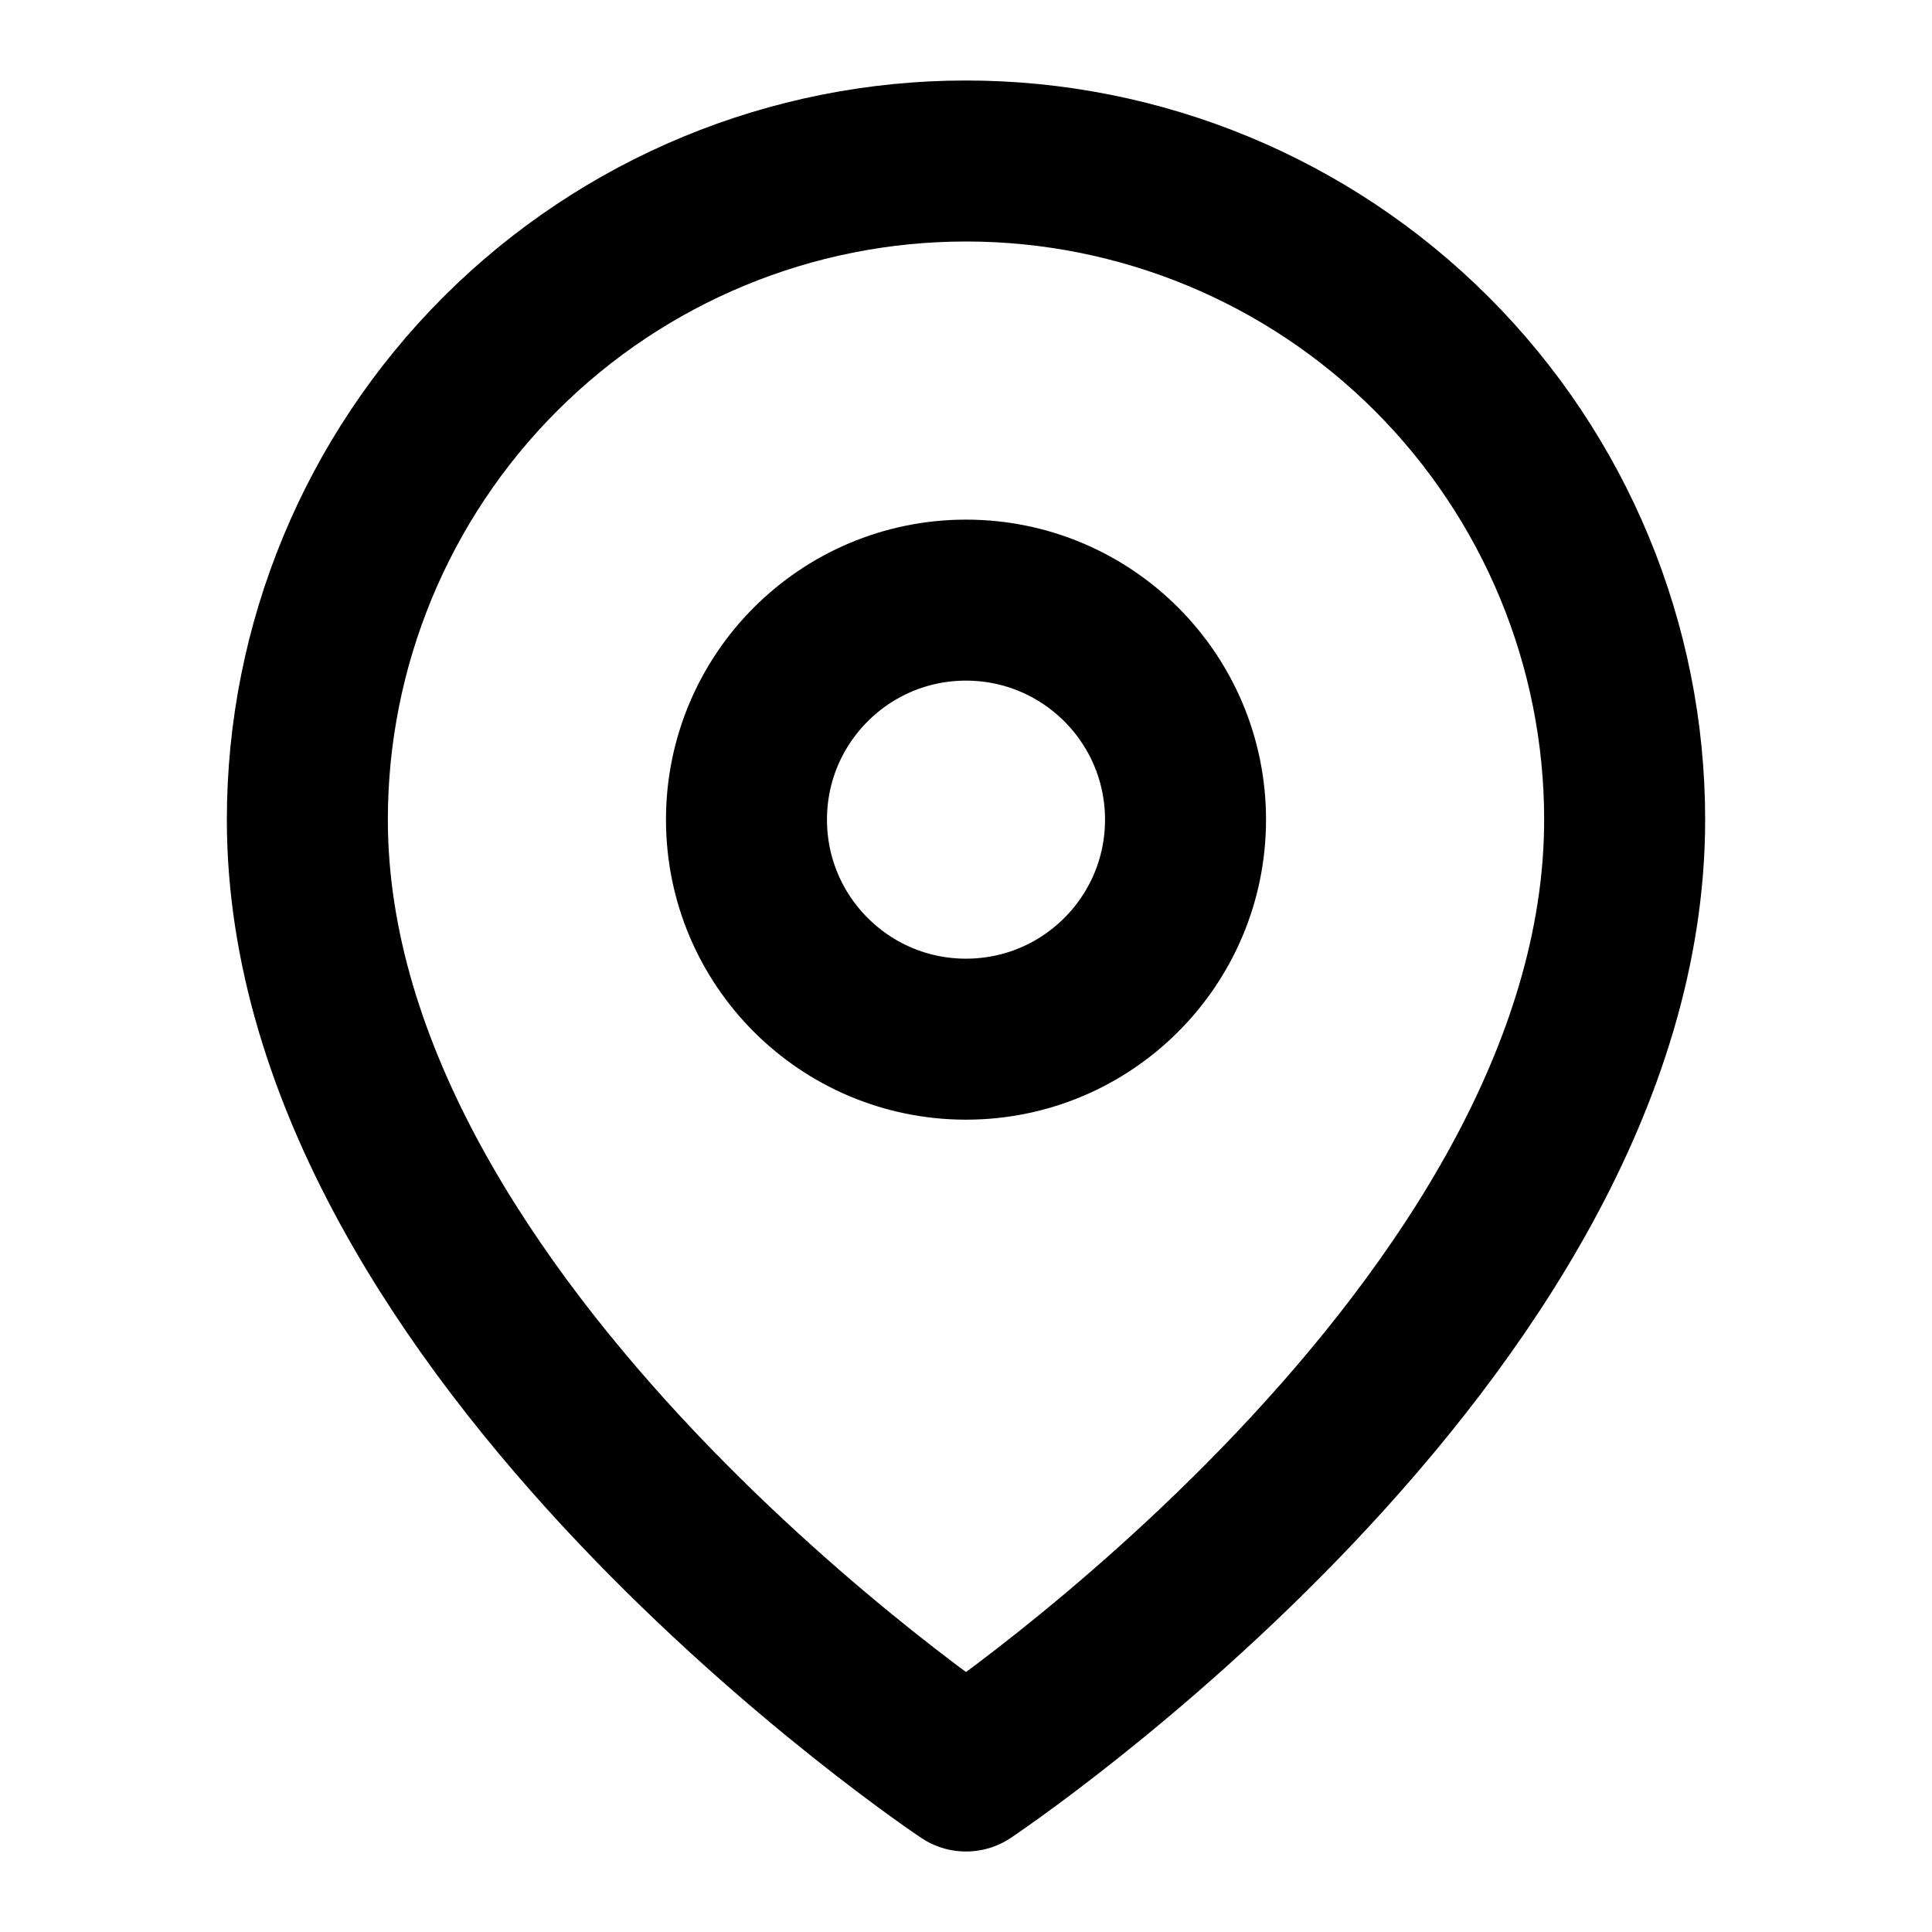
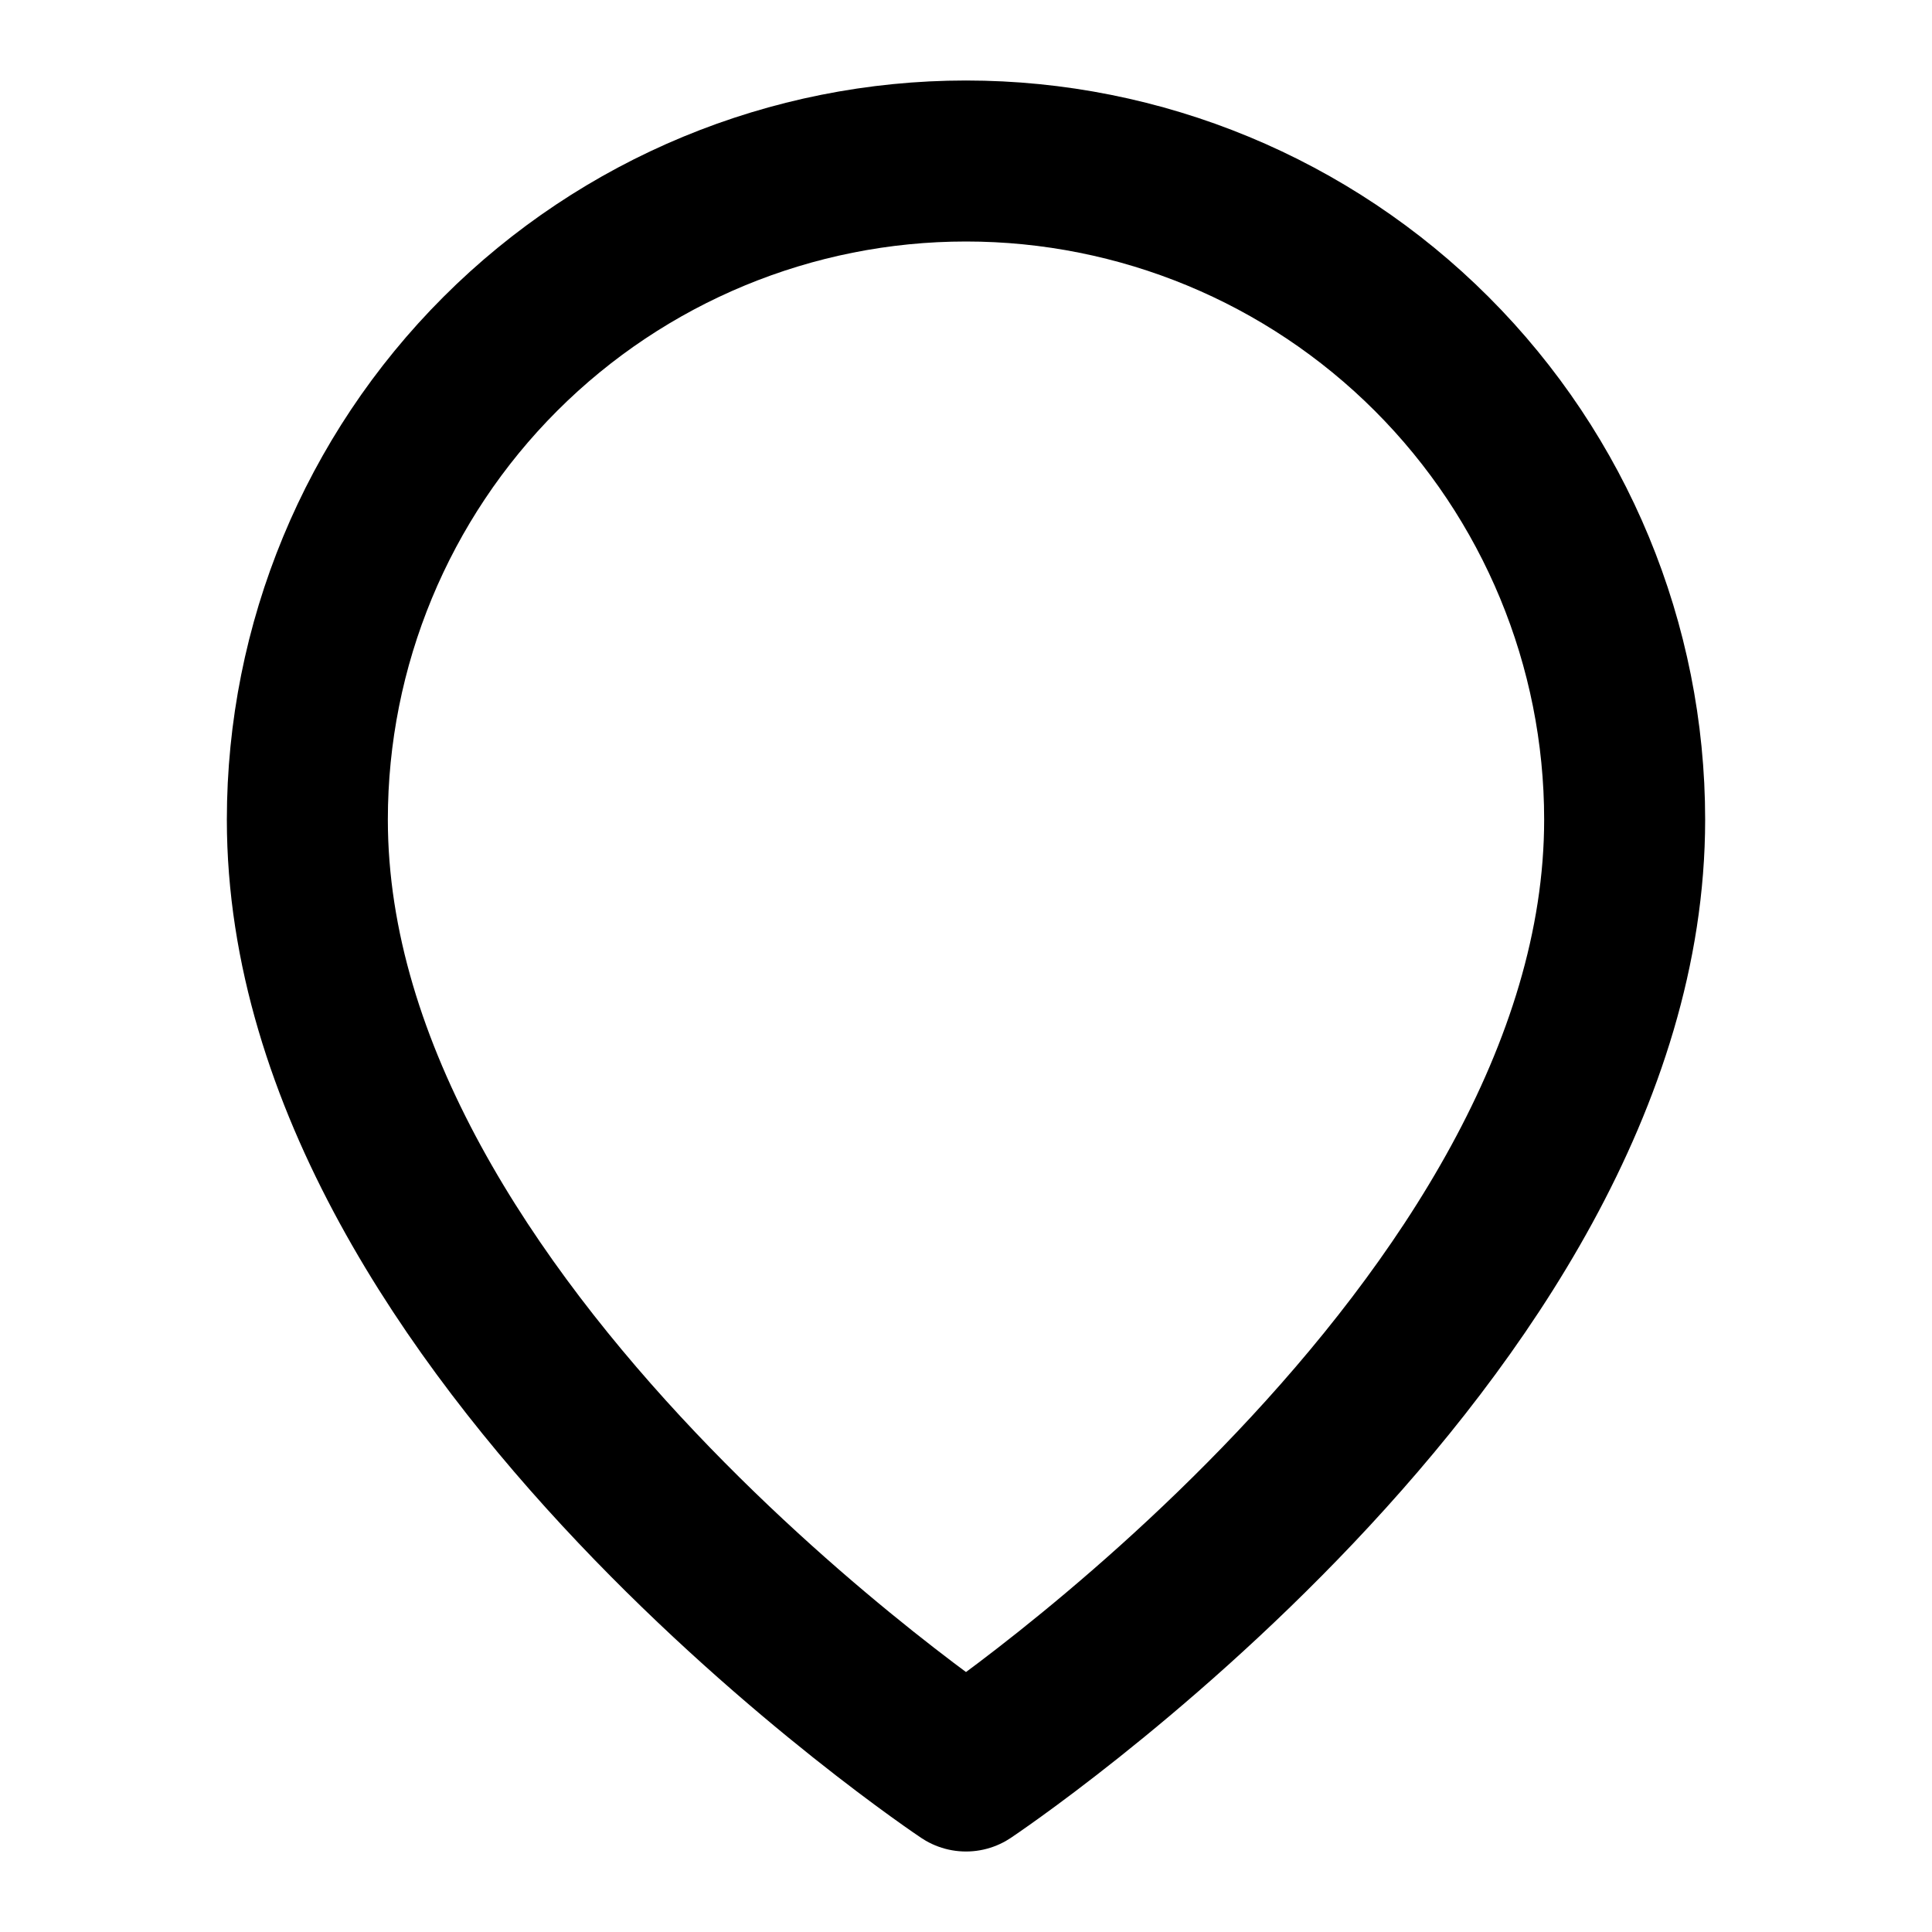
<svg xmlns="http://www.w3.org/2000/svg" width="20px" height="20px" viewBox="0 0 24 24" fill="none">
  <path d="M20.182 10.182C20.182 16.546 12 22 12 22C12 22 3.818 16.546 3.818 10.182C3.818 8.012 4.68 5.931 6.215 4.396C7.749 2.862 9.83 2 12 2C14.17 2 16.251 2.862 17.785 4.396C19.32 5.931 20.182 8.012 20.182 10.182Z" stroke="#000" stroke-width="2" stroke-linecap="round" stroke-linejoin="round" />
-   <path d="M12 12.909C13.506 12.909 14.727 11.688 14.727 10.182C14.727 8.676 13.506 7.455 12 7.455C10.494 7.455 9.273 8.676 9.273 10.182C9.273 11.688 10.494 12.909 12 12.909Z" stroke="#000" stroke-width="2" stroke-linecap="round" stroke-linejoin="round" />
</svg>